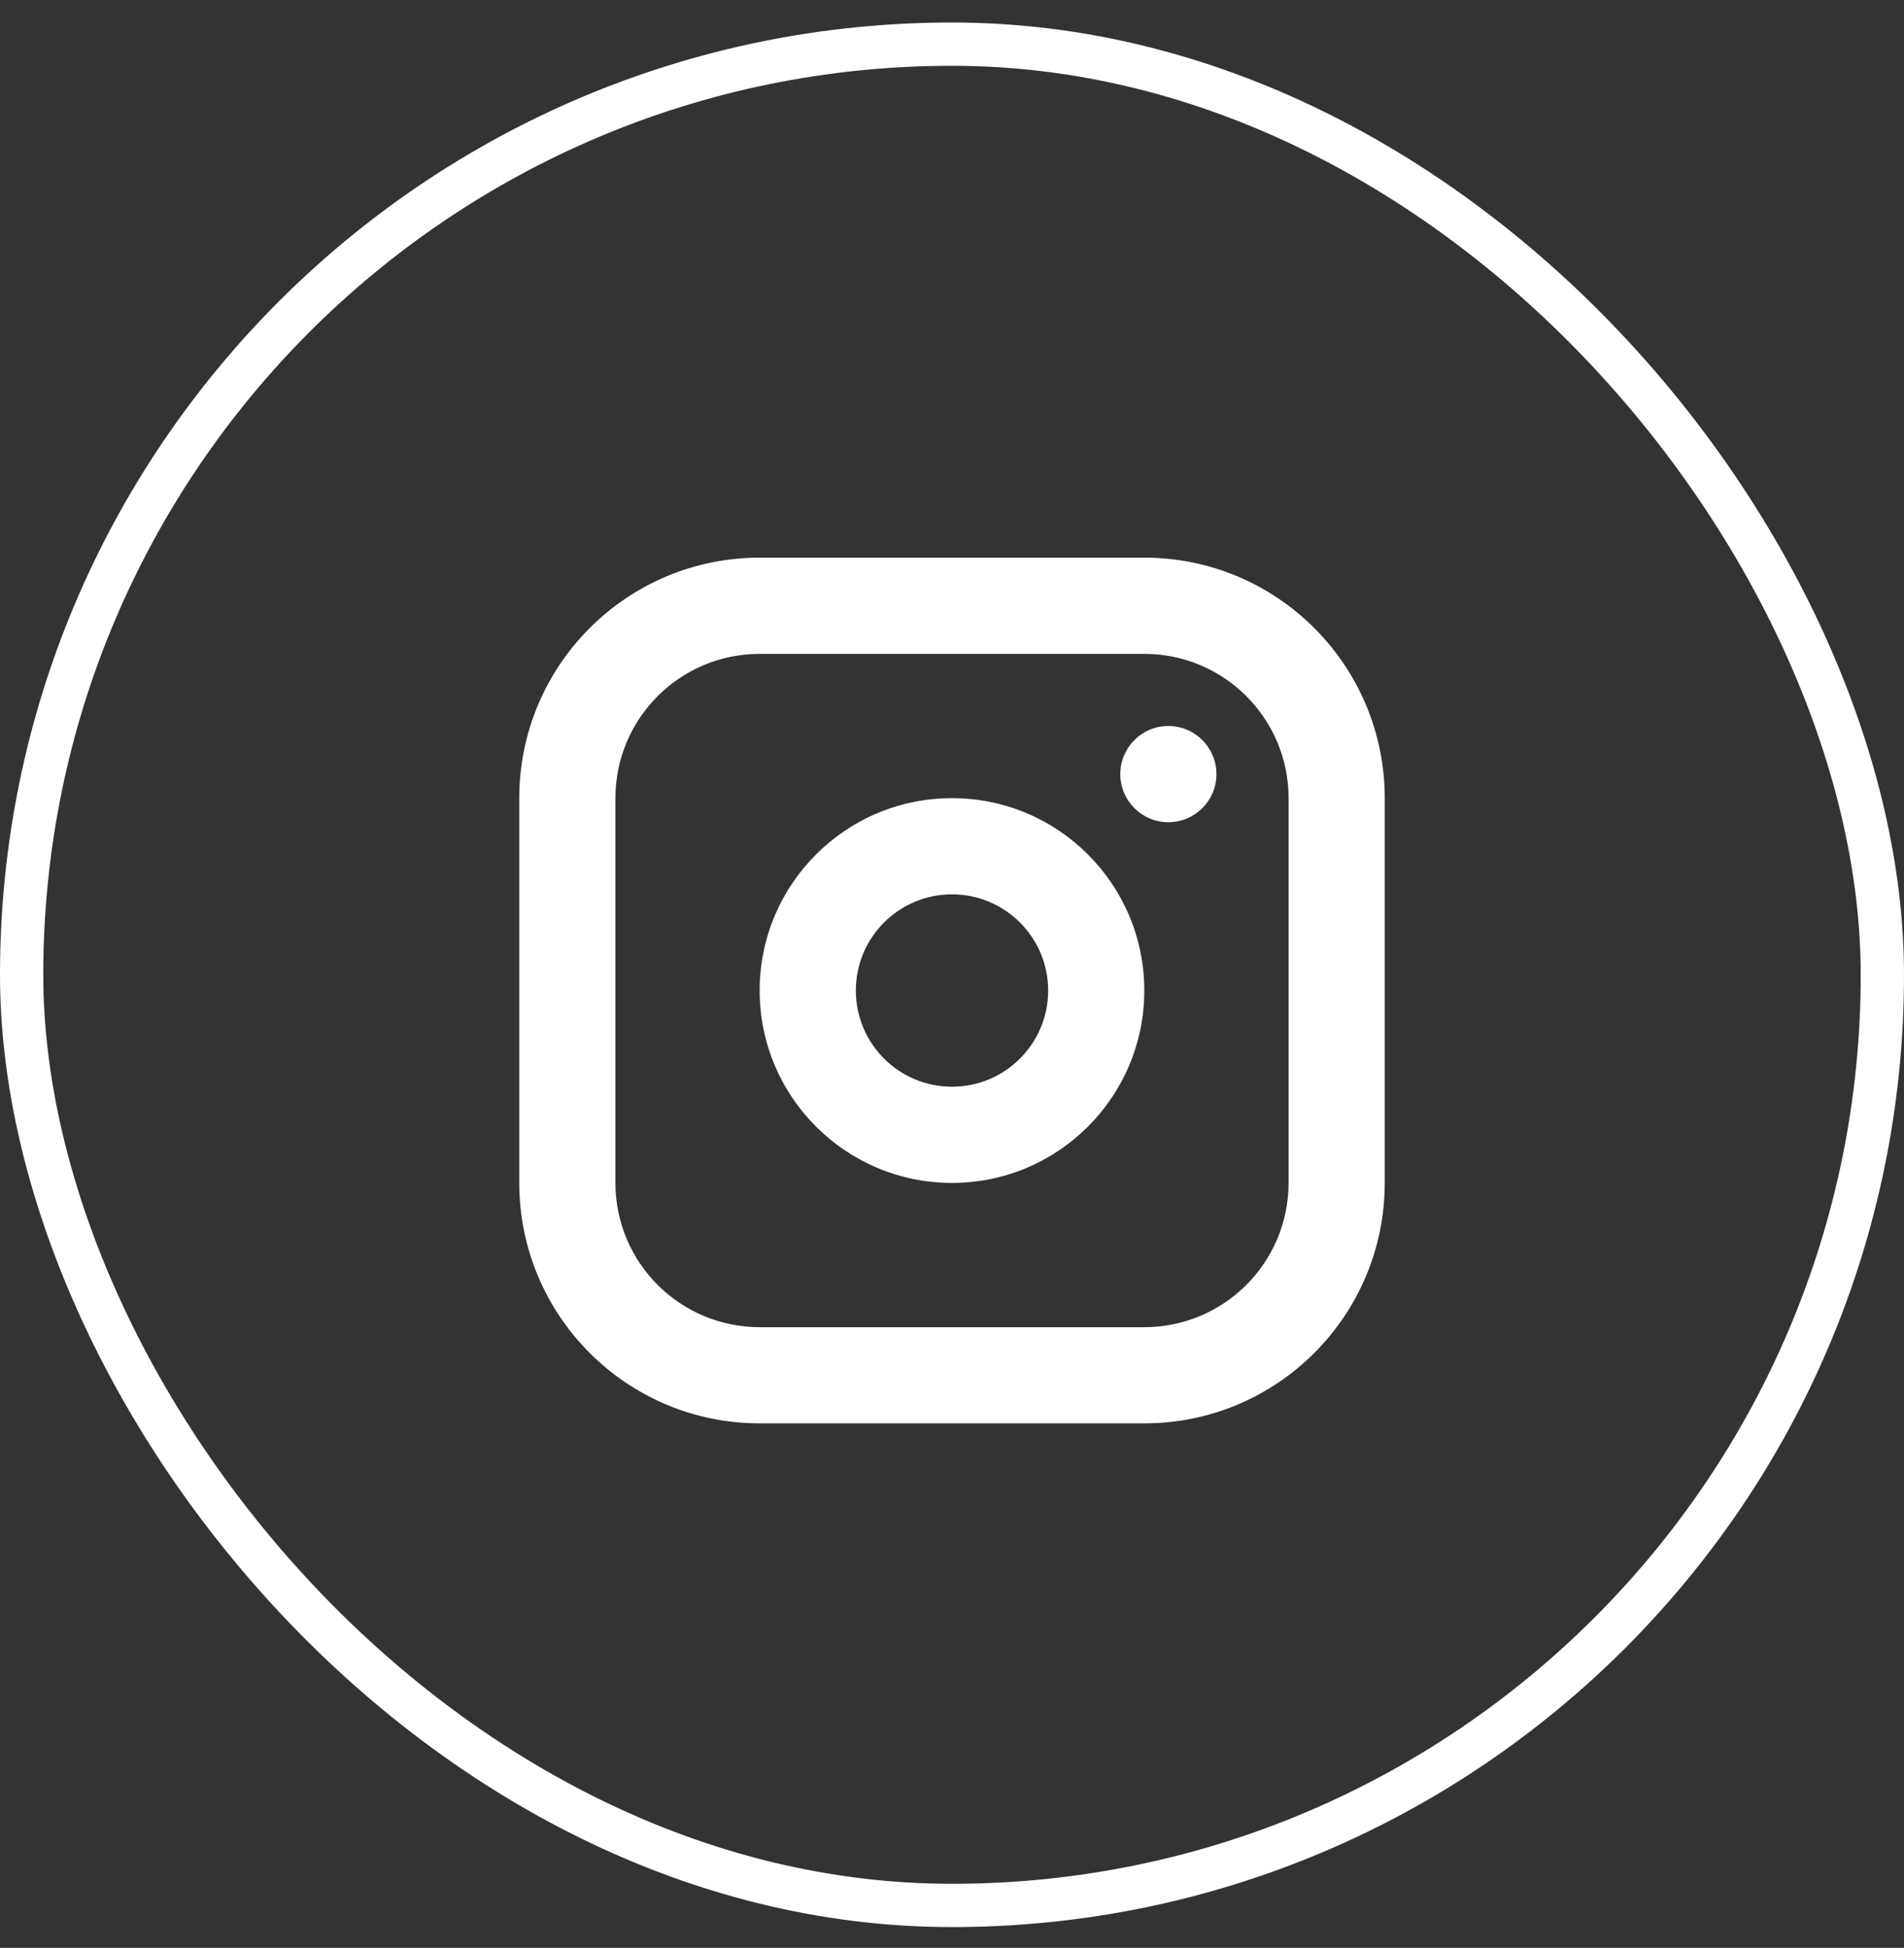
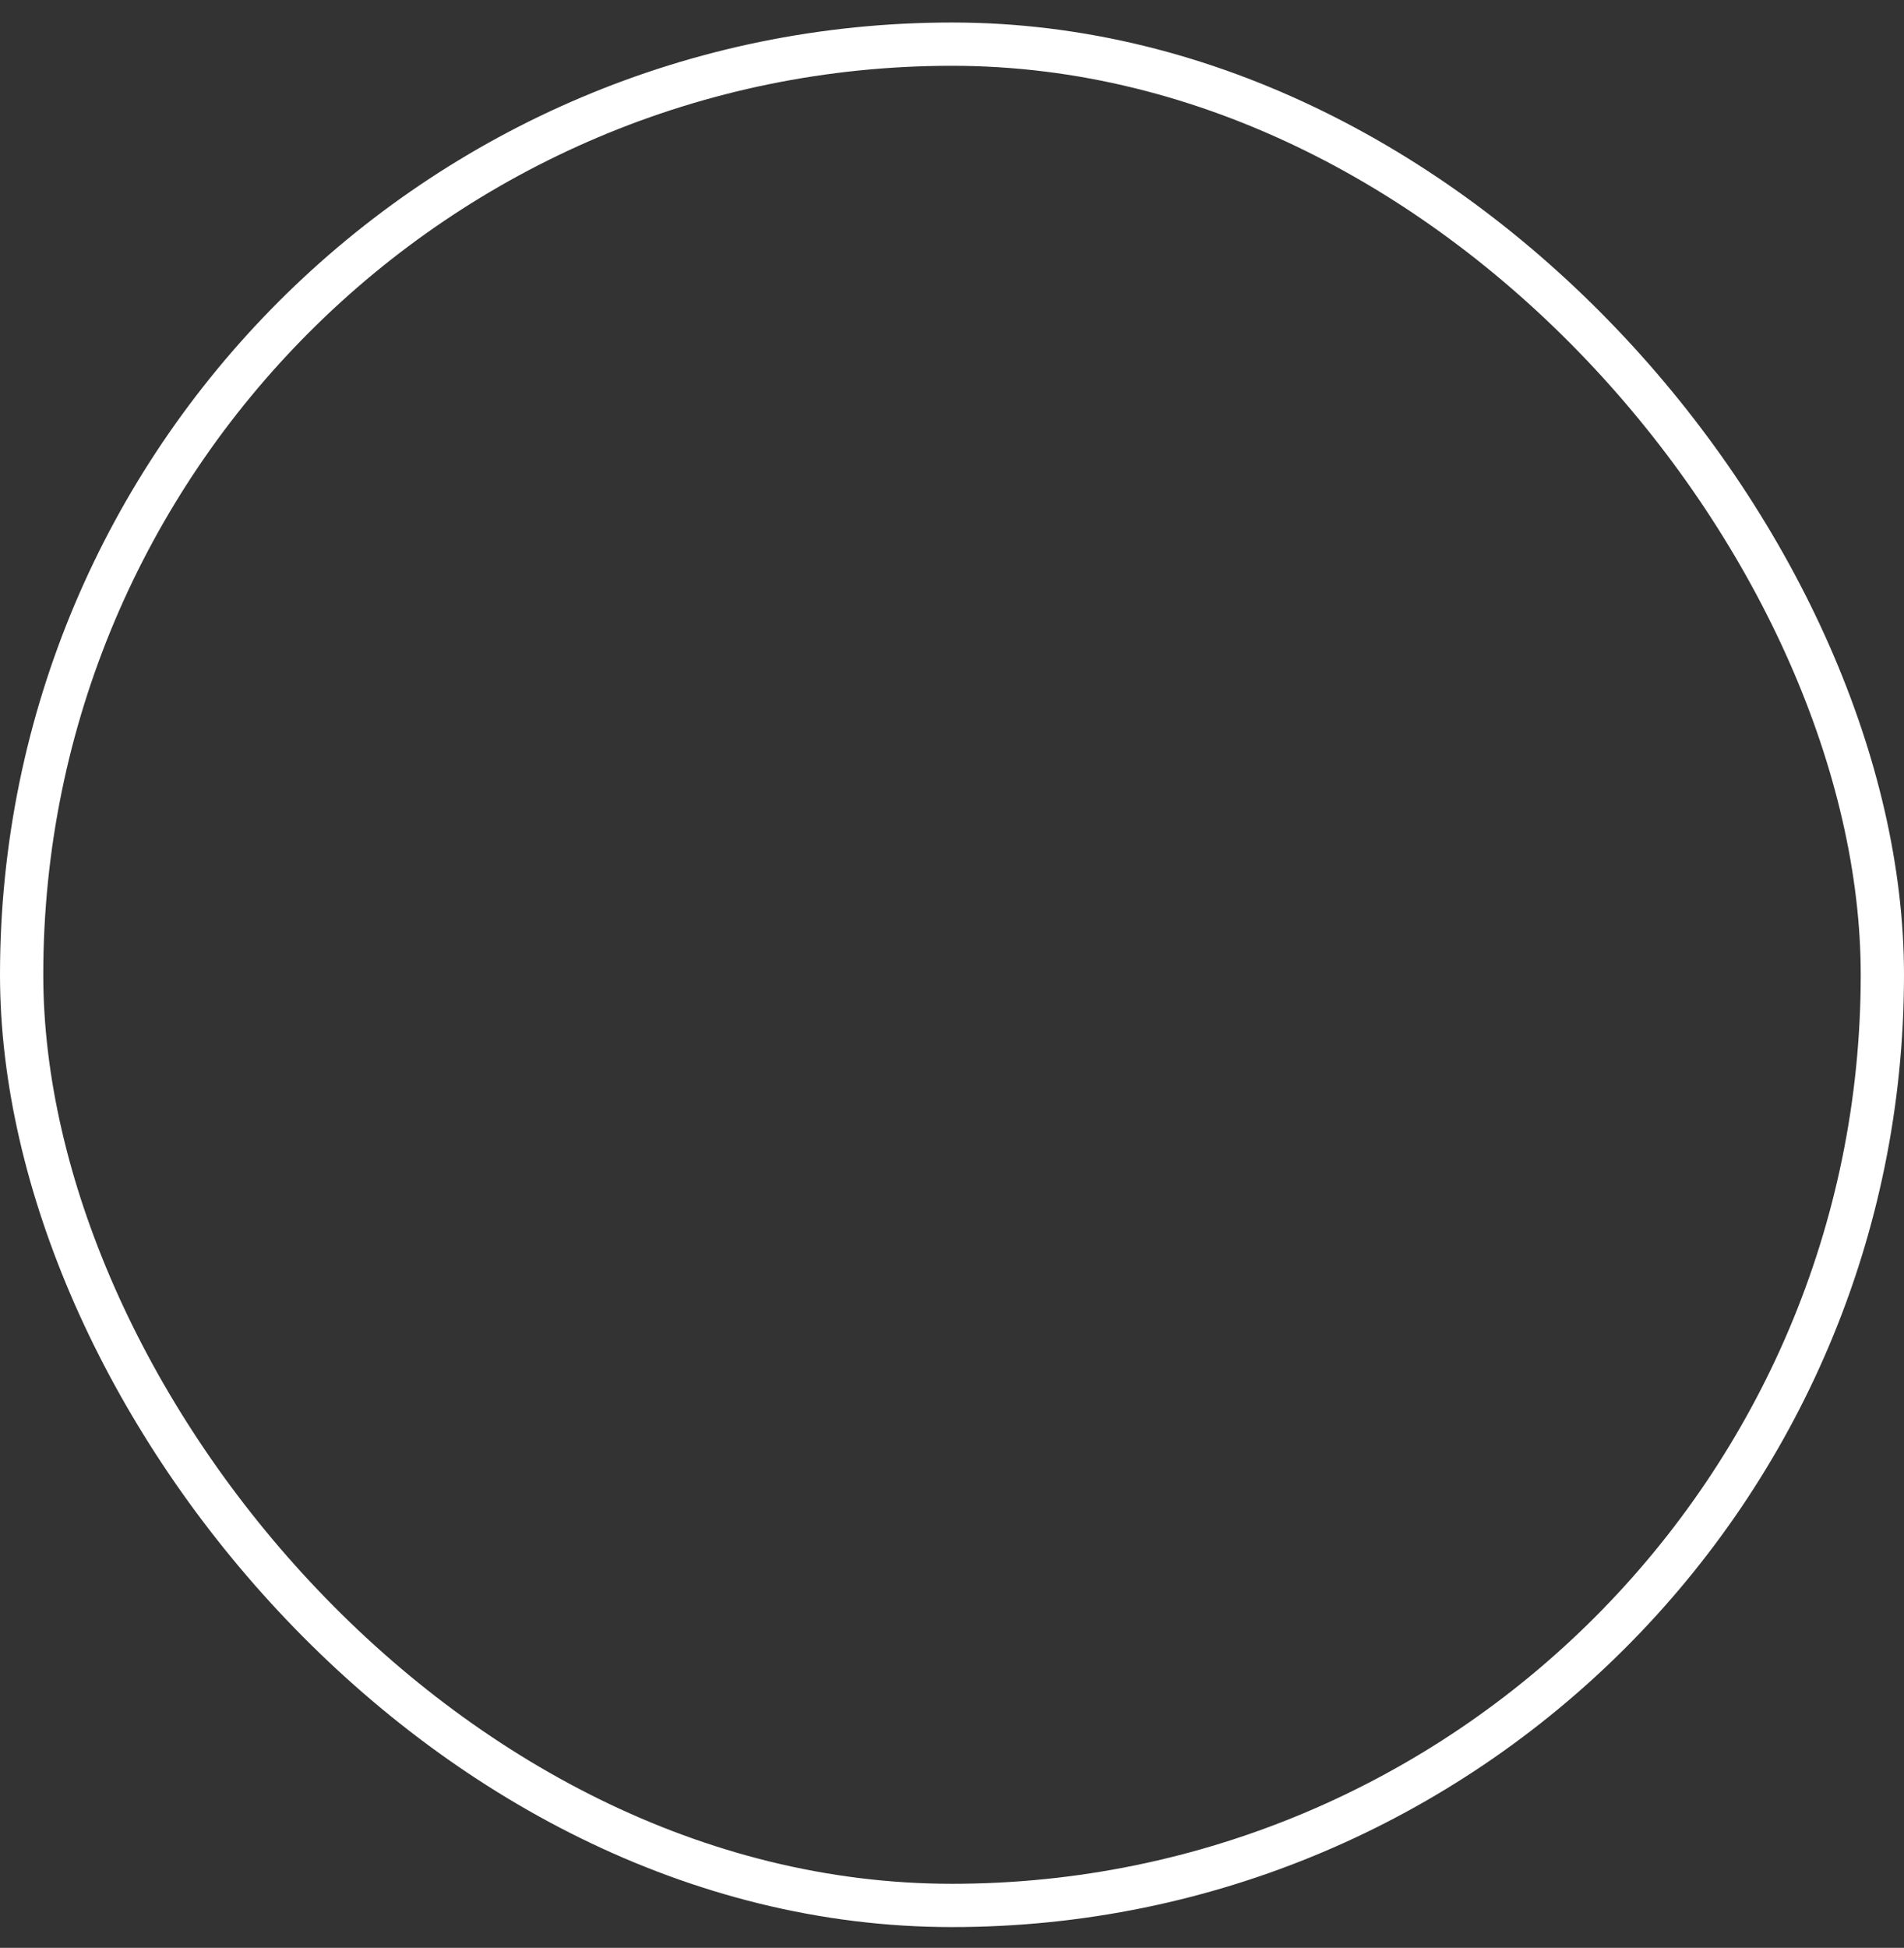
<svg xmlns="http://www.w3.org/2000/svg" width="44" height="45" viewBox="0 0 44 45" fill="none">
  <rect x="0" y="0" width="44" height="45" fill="#333333" stroke="none" />
-   <path fill-rule="evenodd" clip-rule="evenodd" d="M26.444 12.883C29.513 12.883 32 15.371 32 18.439V27.328C32 30.396 29.513 32.883 26.444 32.883H17.555C14.487 32.883 12 30.396 12 27.328V18.439C12 15.371 14.487 12.883 17.555 12.883H26.444ZM26.444 15.106H17.555C15.714 15.106 14.222 16.598 14.222 18.439V27.328C14.222 29.169 15.714 30.661 17.555 30.661H26.444C28.285 30.661 29.778 29.169 29.778 27.328V18.439C29.778 16.598 28.285 15.106 26.444 15.106ZM22 18.439C24.454 18.439 26.444 20.429 26.444 22.884C26.444 25.338 24.454 27.328 22 27.328C19.545 27.328 17.555 25.338 17.555 22.884C17.555 20.429 19.545 18.439 22 18.439ZM22 20.661C20.773 20.661 19.778 21.656 19.778 22.884C19.778 24.111 20.773 25.106 22 25.106C23.227 25.106 24.222 24.111 24.222 22.884C24.222 21.656 23.227 20.661 22 20.661ZM27 16.772C27.614 16.772 28.111 17.27 28.111 17.884C28.111 18.497 27.614 18.995 27 18.995C26.386 18.995 25.889 18.497 25.889 17.884C25.889 17.27 26.386 16.772 27 16.772Z" fill="white" />
  <rect x="0.5" y="1.02" width="43" height="43" rx="21.5" stroke="white" />
</svg>